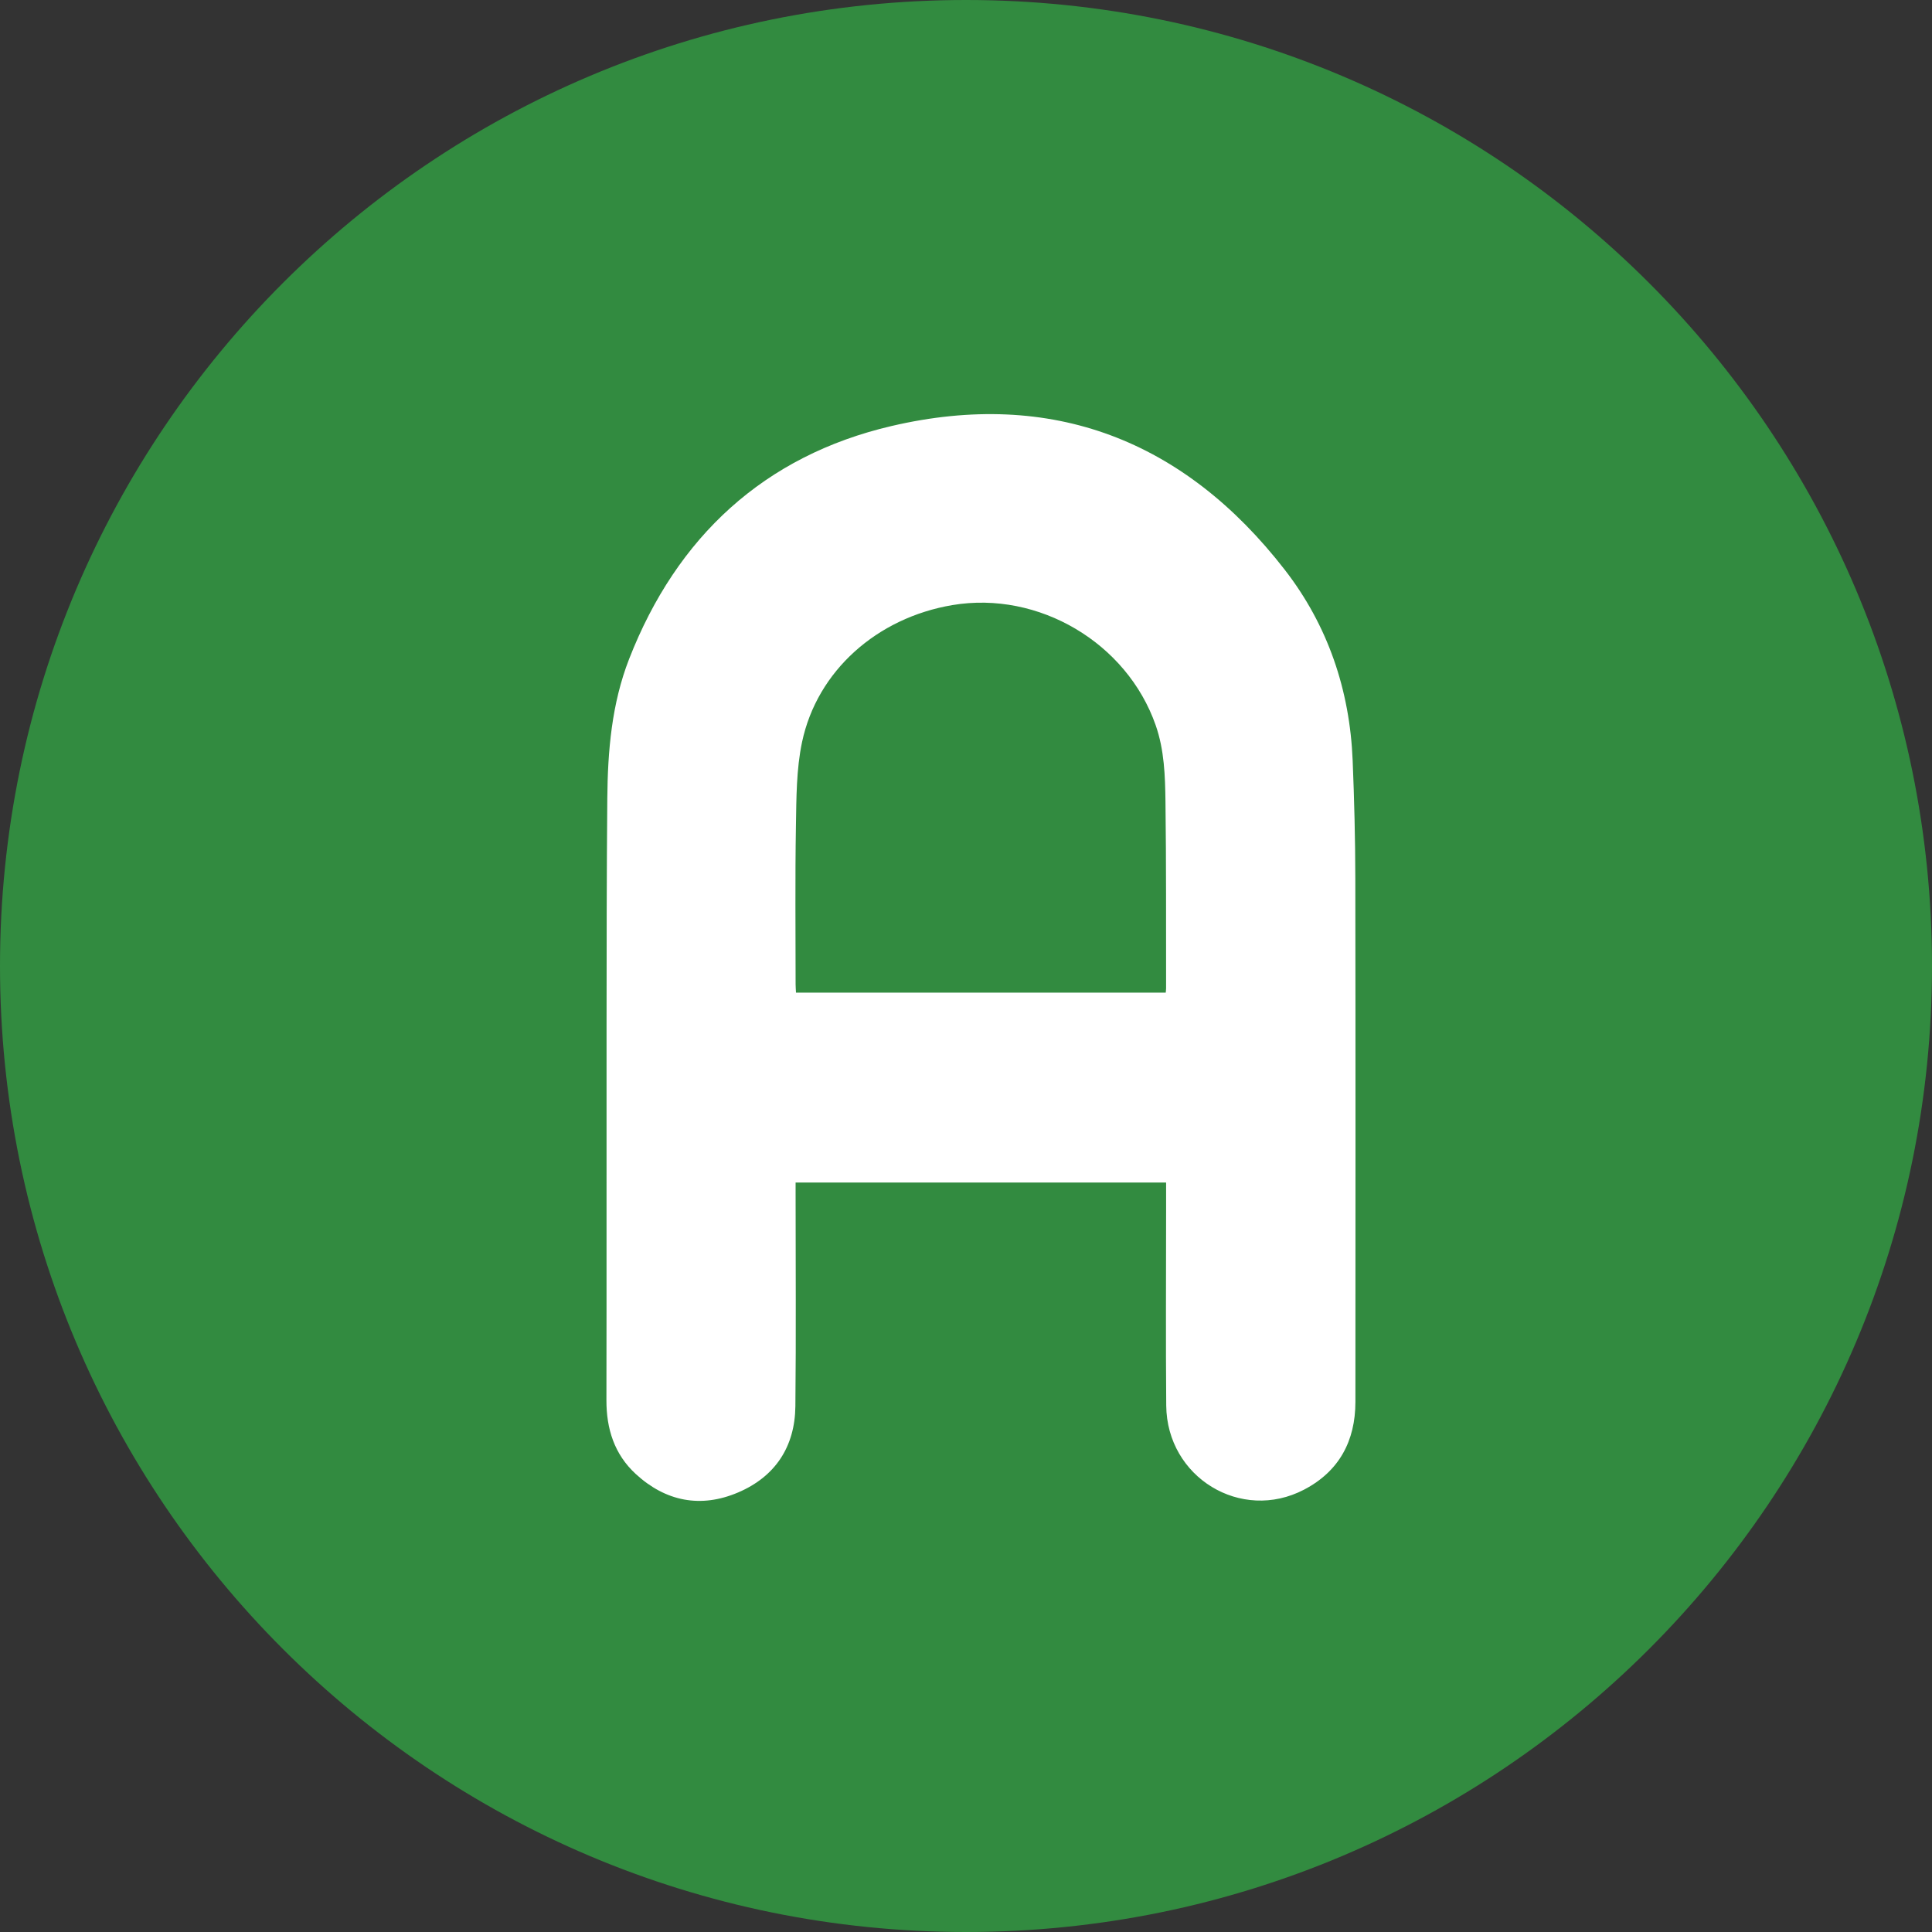
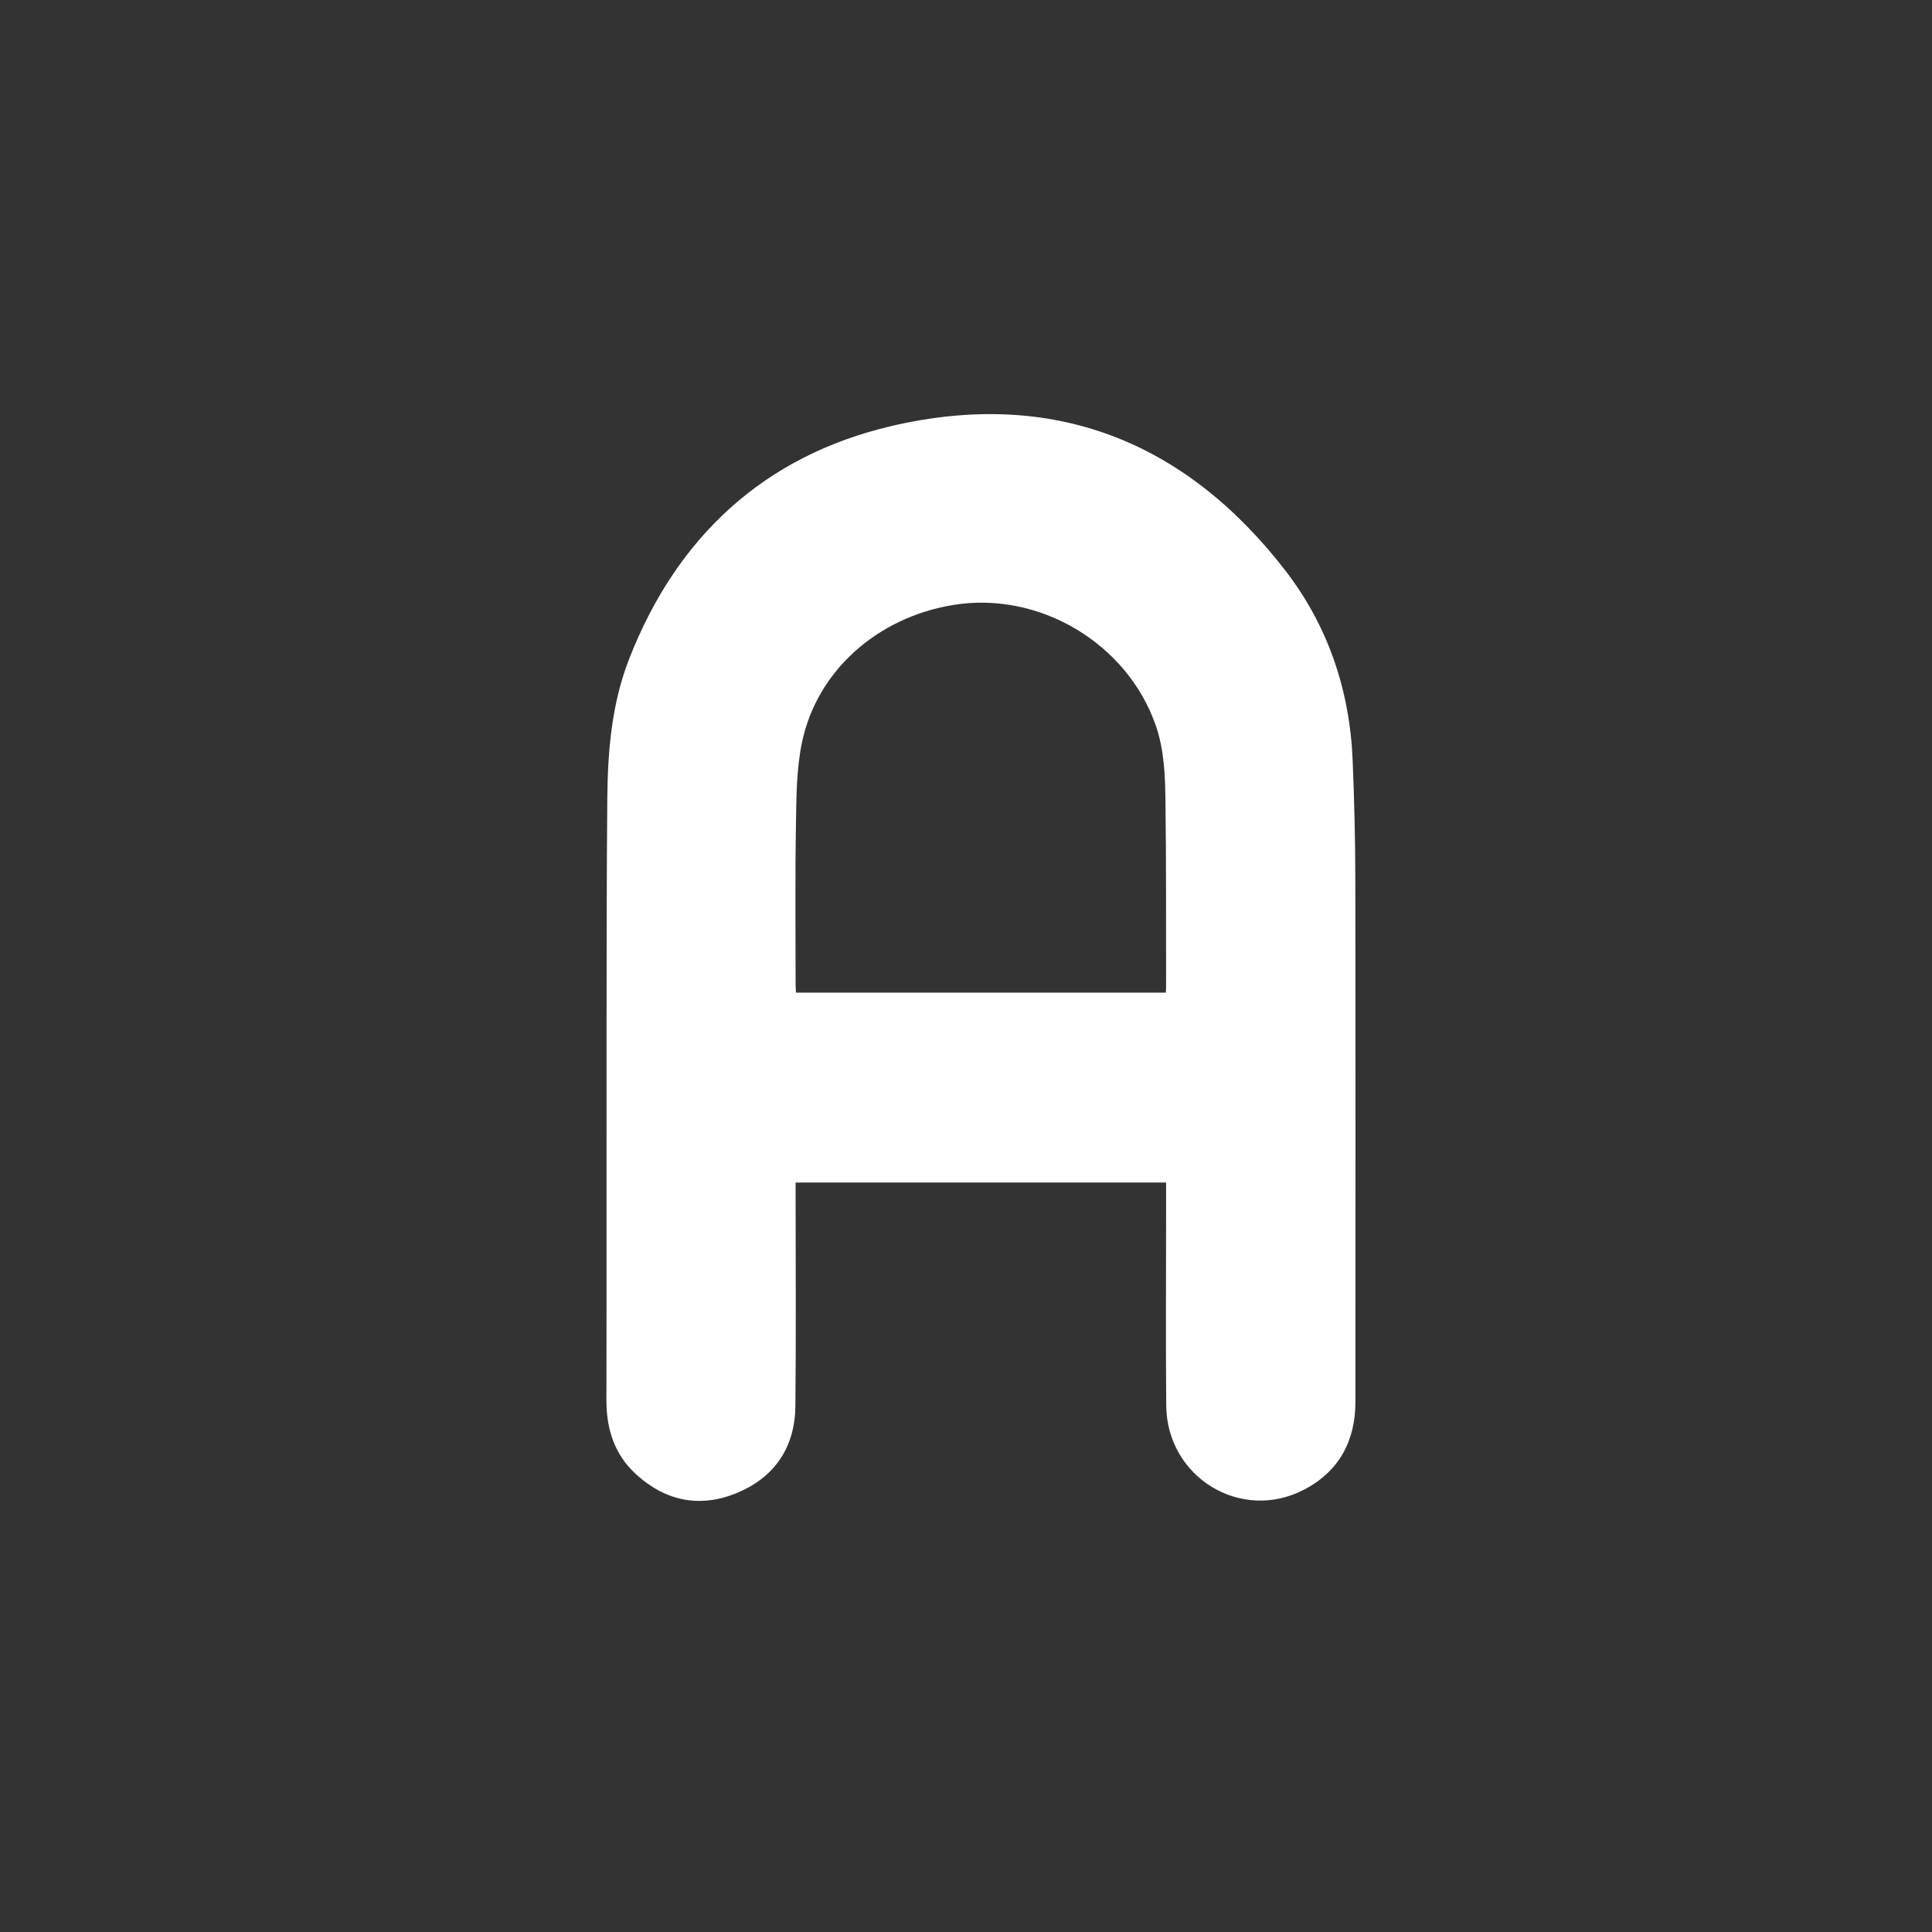
<svg xmlns="http://www.w3.org/2000/svg" id="b" width="150" height="150" viewBox="0 0 150 150">
  <rect x="0" y="0" width="150" height="150" fill="#333333" stroke="none" />
  <g id="c">
-     <path d="M75,0c41.421,0,75,33.579,75,75s-33.579,75-75,75C33.579,150,0,116.421,0,75S33.579,0,75,0h0Z" fill="#328b40" fill-rule="evenodd" stroke-width="0" />
    <path d="M90.537,91.812h-28.767c0,.273 0.0.521-0.0.769-0,5.534.042,11.069-.017,16.603-.033,3.136-1.562,5.459-4.441,6.688-2.902,1.239-5.633.709-7.961-1.44-1.65-1.523-2.272-3.489-2.268-5.716.019-9.744.002-19.488.01-29.231.005-5.833.006-11.667.058-17.5.032-3.686.34-7.349,1.696-10.826,3.702-9.491,10.495-15.777,20.373-18.083,12.441-2.904,22.728,1.098,30.533,11.167,3.34,4.309,5.044,9.328,5.267,14.795.125,3.052.202,6.107.207,9.161.022,13.547.013,27.095.007,40.642-.001,3.035-1.266,5.392-3.981,6.812-4.897,2.562-10.659-.954-10.707-6.528-.043-5-.01-10-.01-15-0-.745-0-1.491-0-2.312ZM90.508,77.069c.011-.139.027-.241.027-.343-.009-4.826.016-9.653-.048-14.479-.026-1.999-.086-4.012-.761-5.944-2.237-6.395-9.083-10.45-15.777-9.325-5.85.983-10.507,5.098-11.678,10.637-.445,2.107-.438,4.327-.475,6.499-.07,4.099-.024,8.201-.025,12.301-0.0.208.019.415.03.654h28.706Z" fill="#fff" stroke-width="0" />
  </g>
</svg>